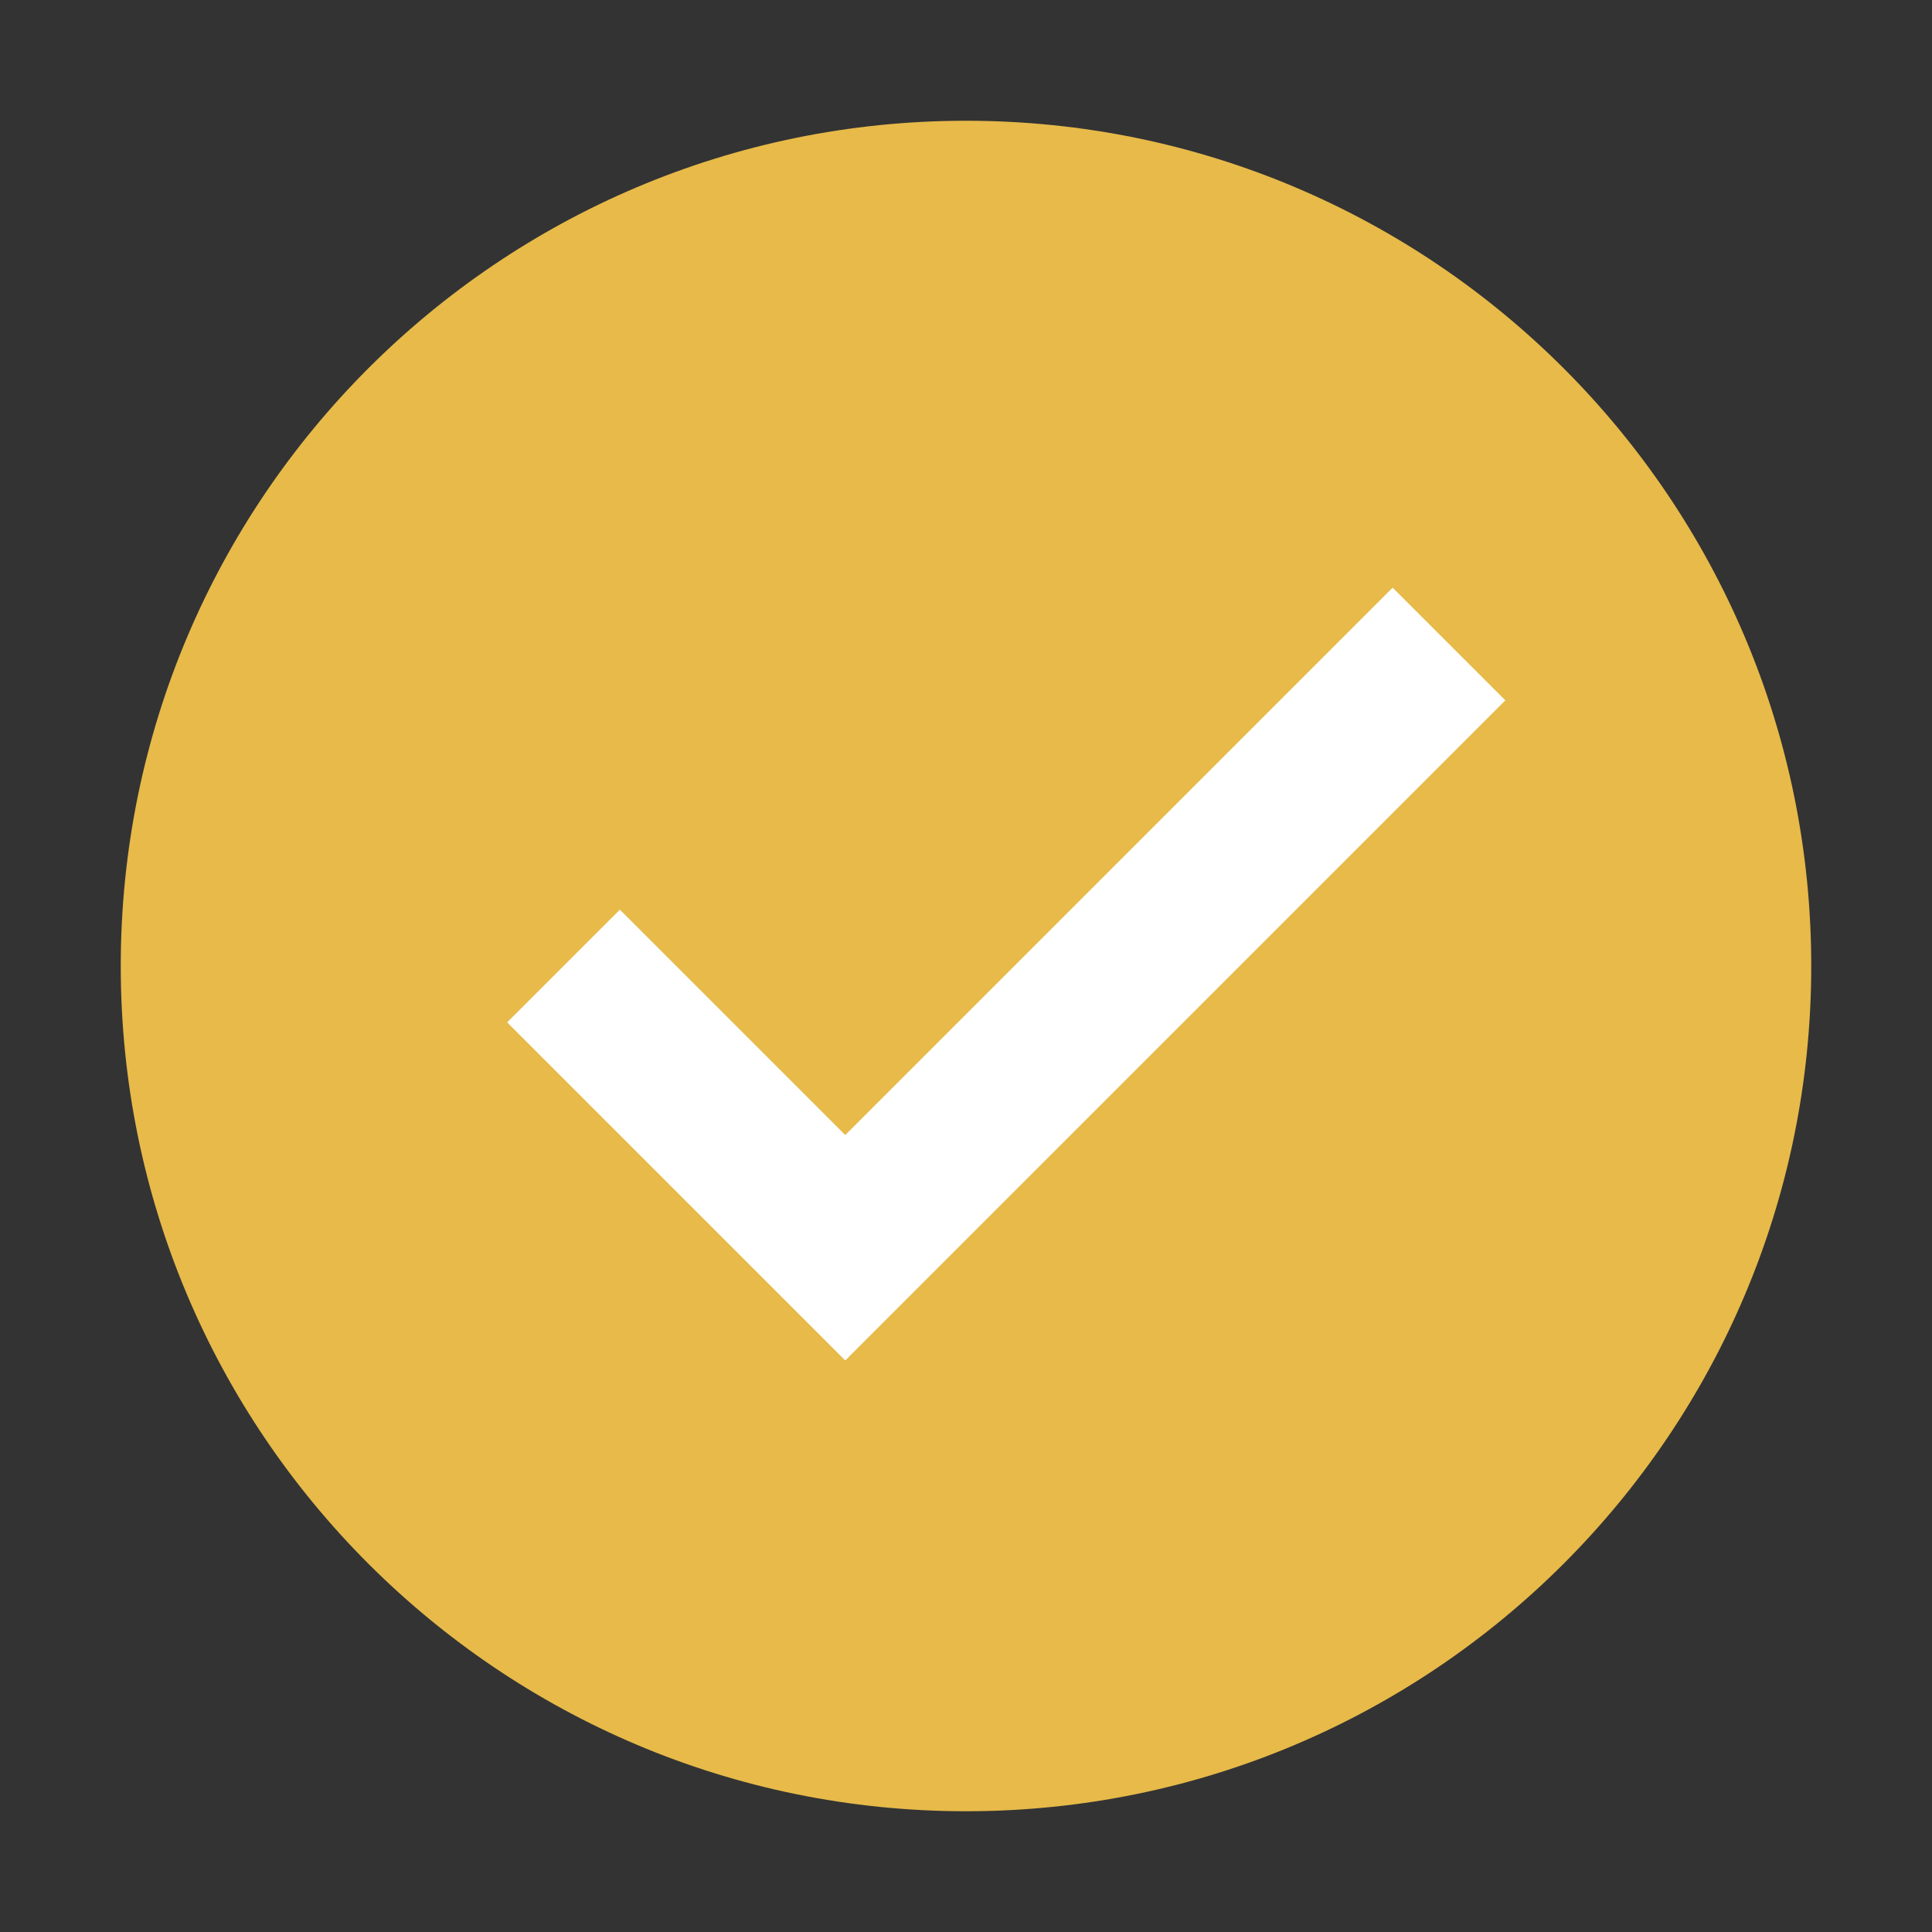
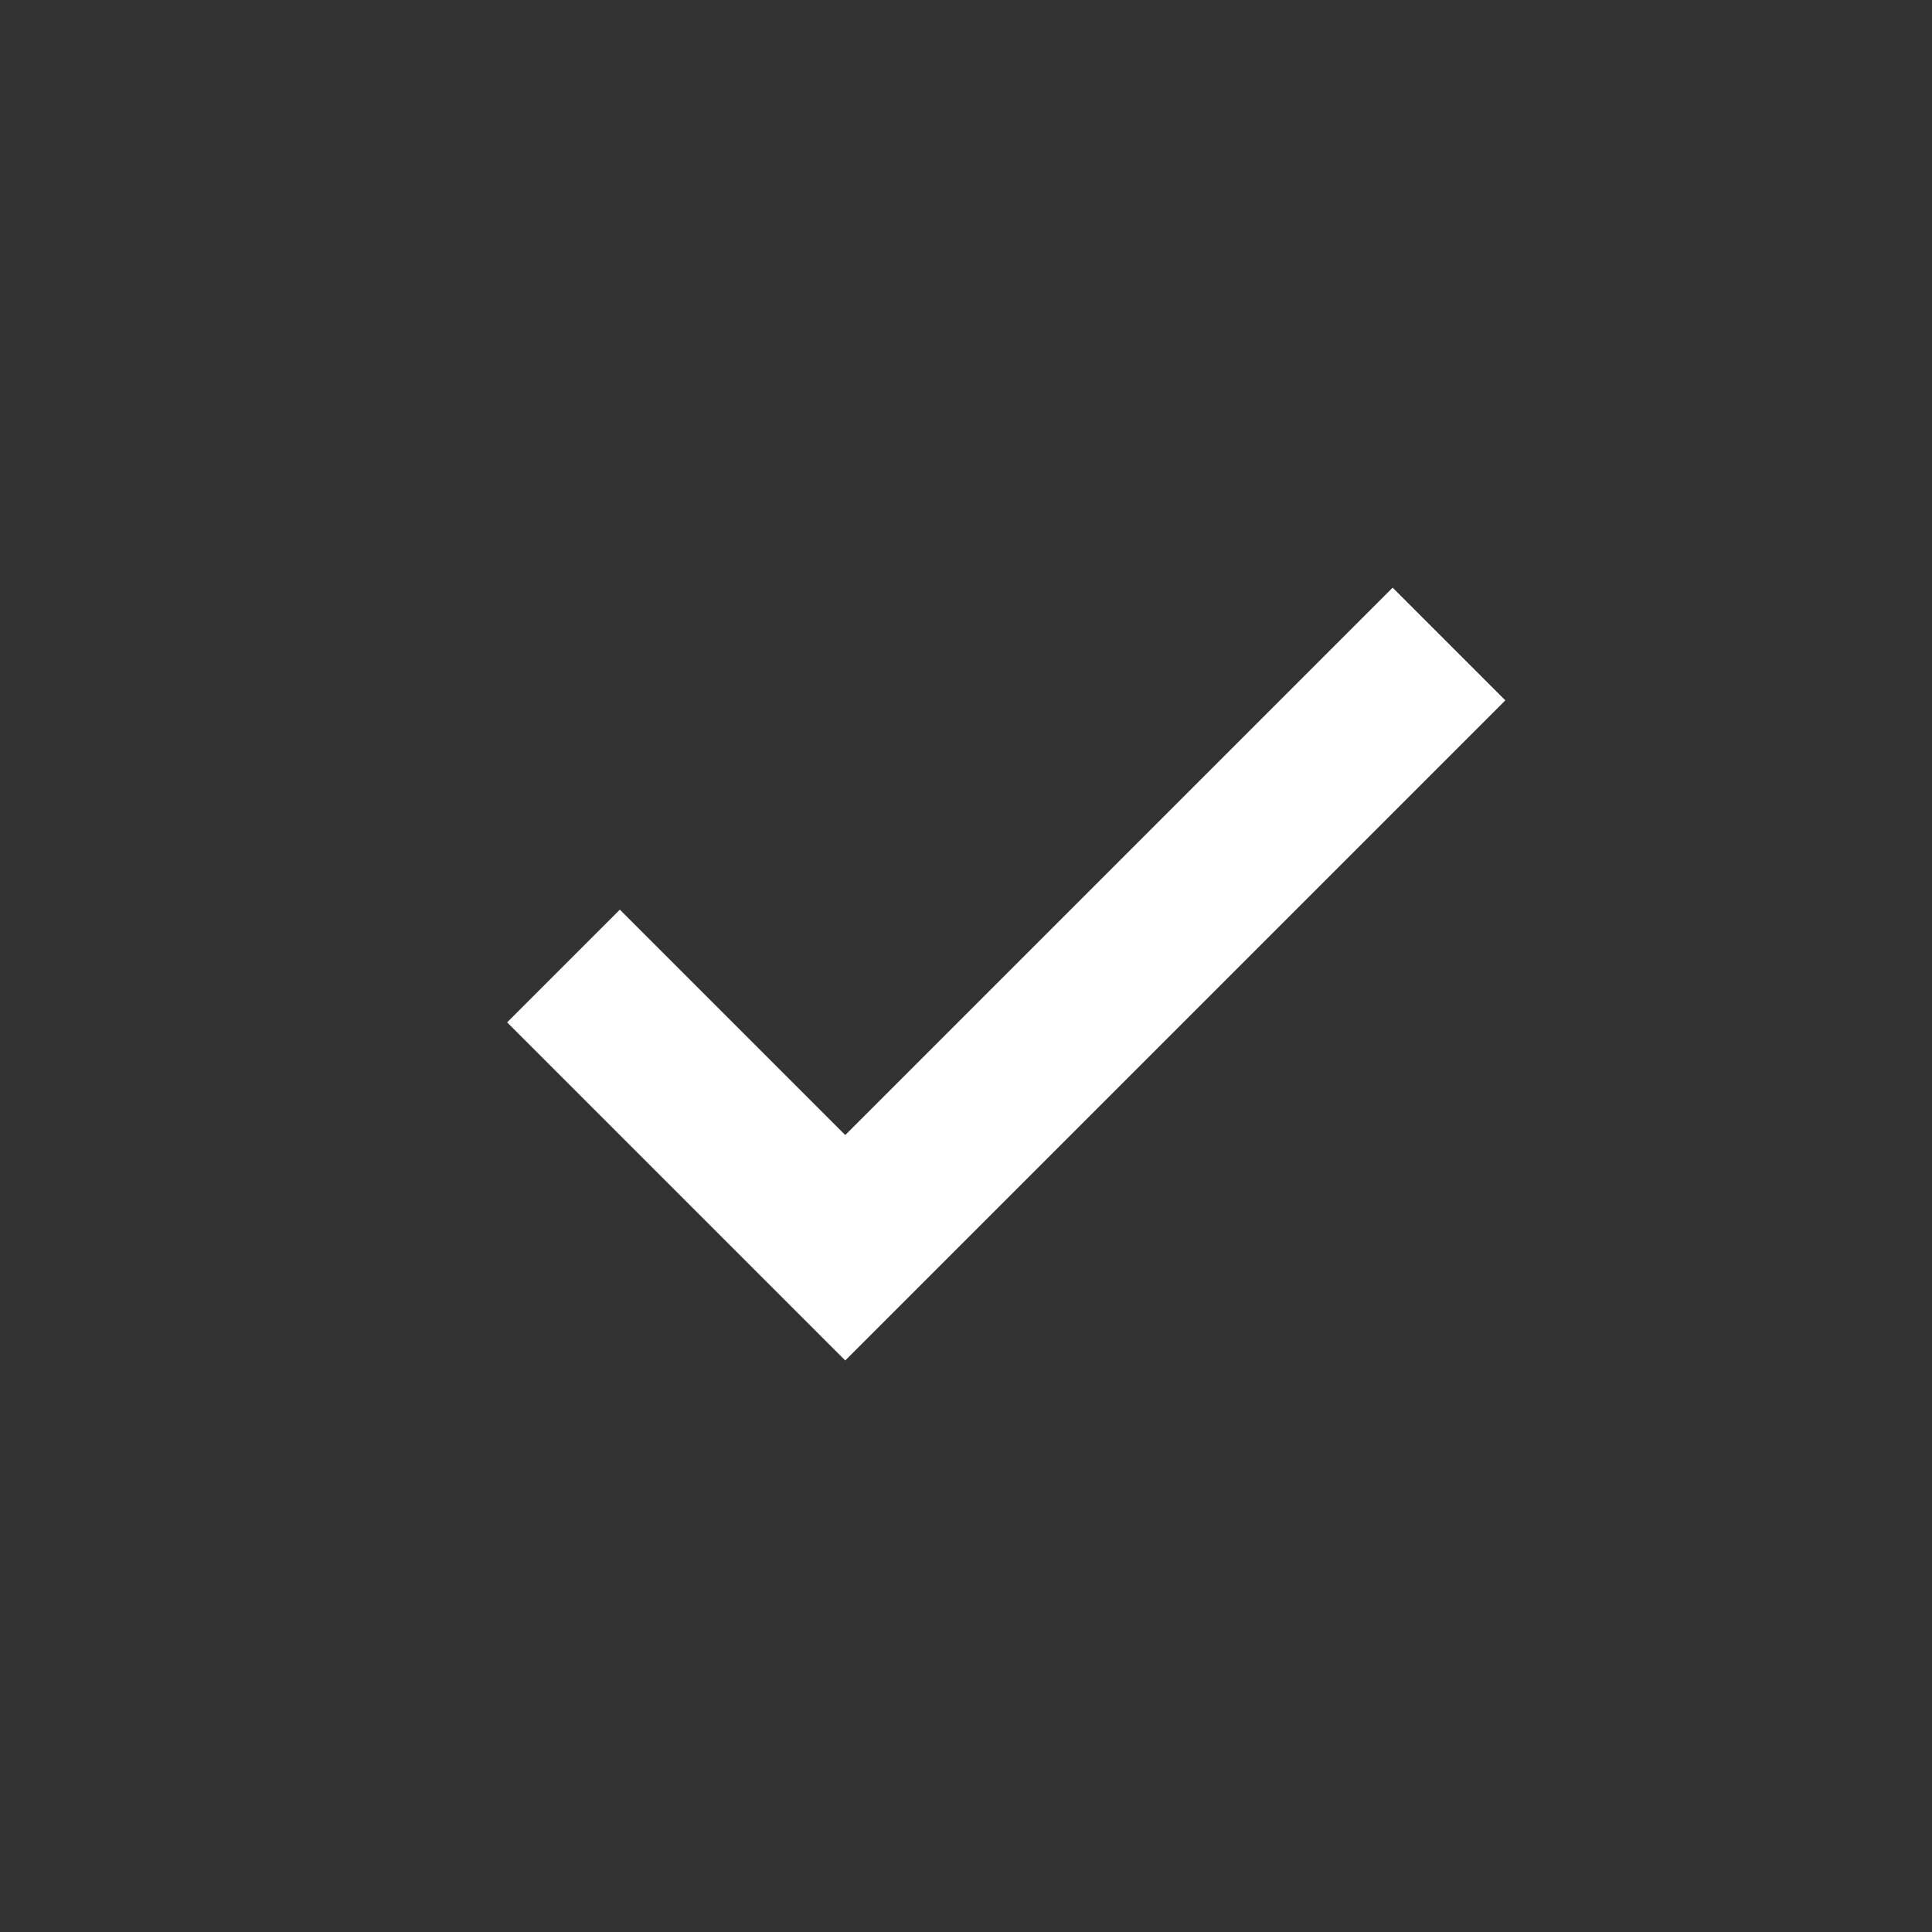
<svg xmlns="http://www.w3.org/2000/svg" width="148" height="148" viewBox="0 0 148 148" fill="none">
  <rect x="0" y="0" width="148" height="148" fill="#333333" stroke="none" />
-   <path d="M74 138.75C109.76 138.75 138.75 109.76 138.75 74C138.75 38.24 109.76 9.25 74 9.25C38.24 9.25 9.25 38.24 9.25 74C9.25 109.76 38.24 138.75 74 138.75Z" fill="#E7BA49" />
  <path d="M106.683 45.017L64.75 86.95L47.483 69.683L38.85 78.317L64.75 104.217L115.316 53.65L106.683 45.017Z" fill="white" />
</svg>